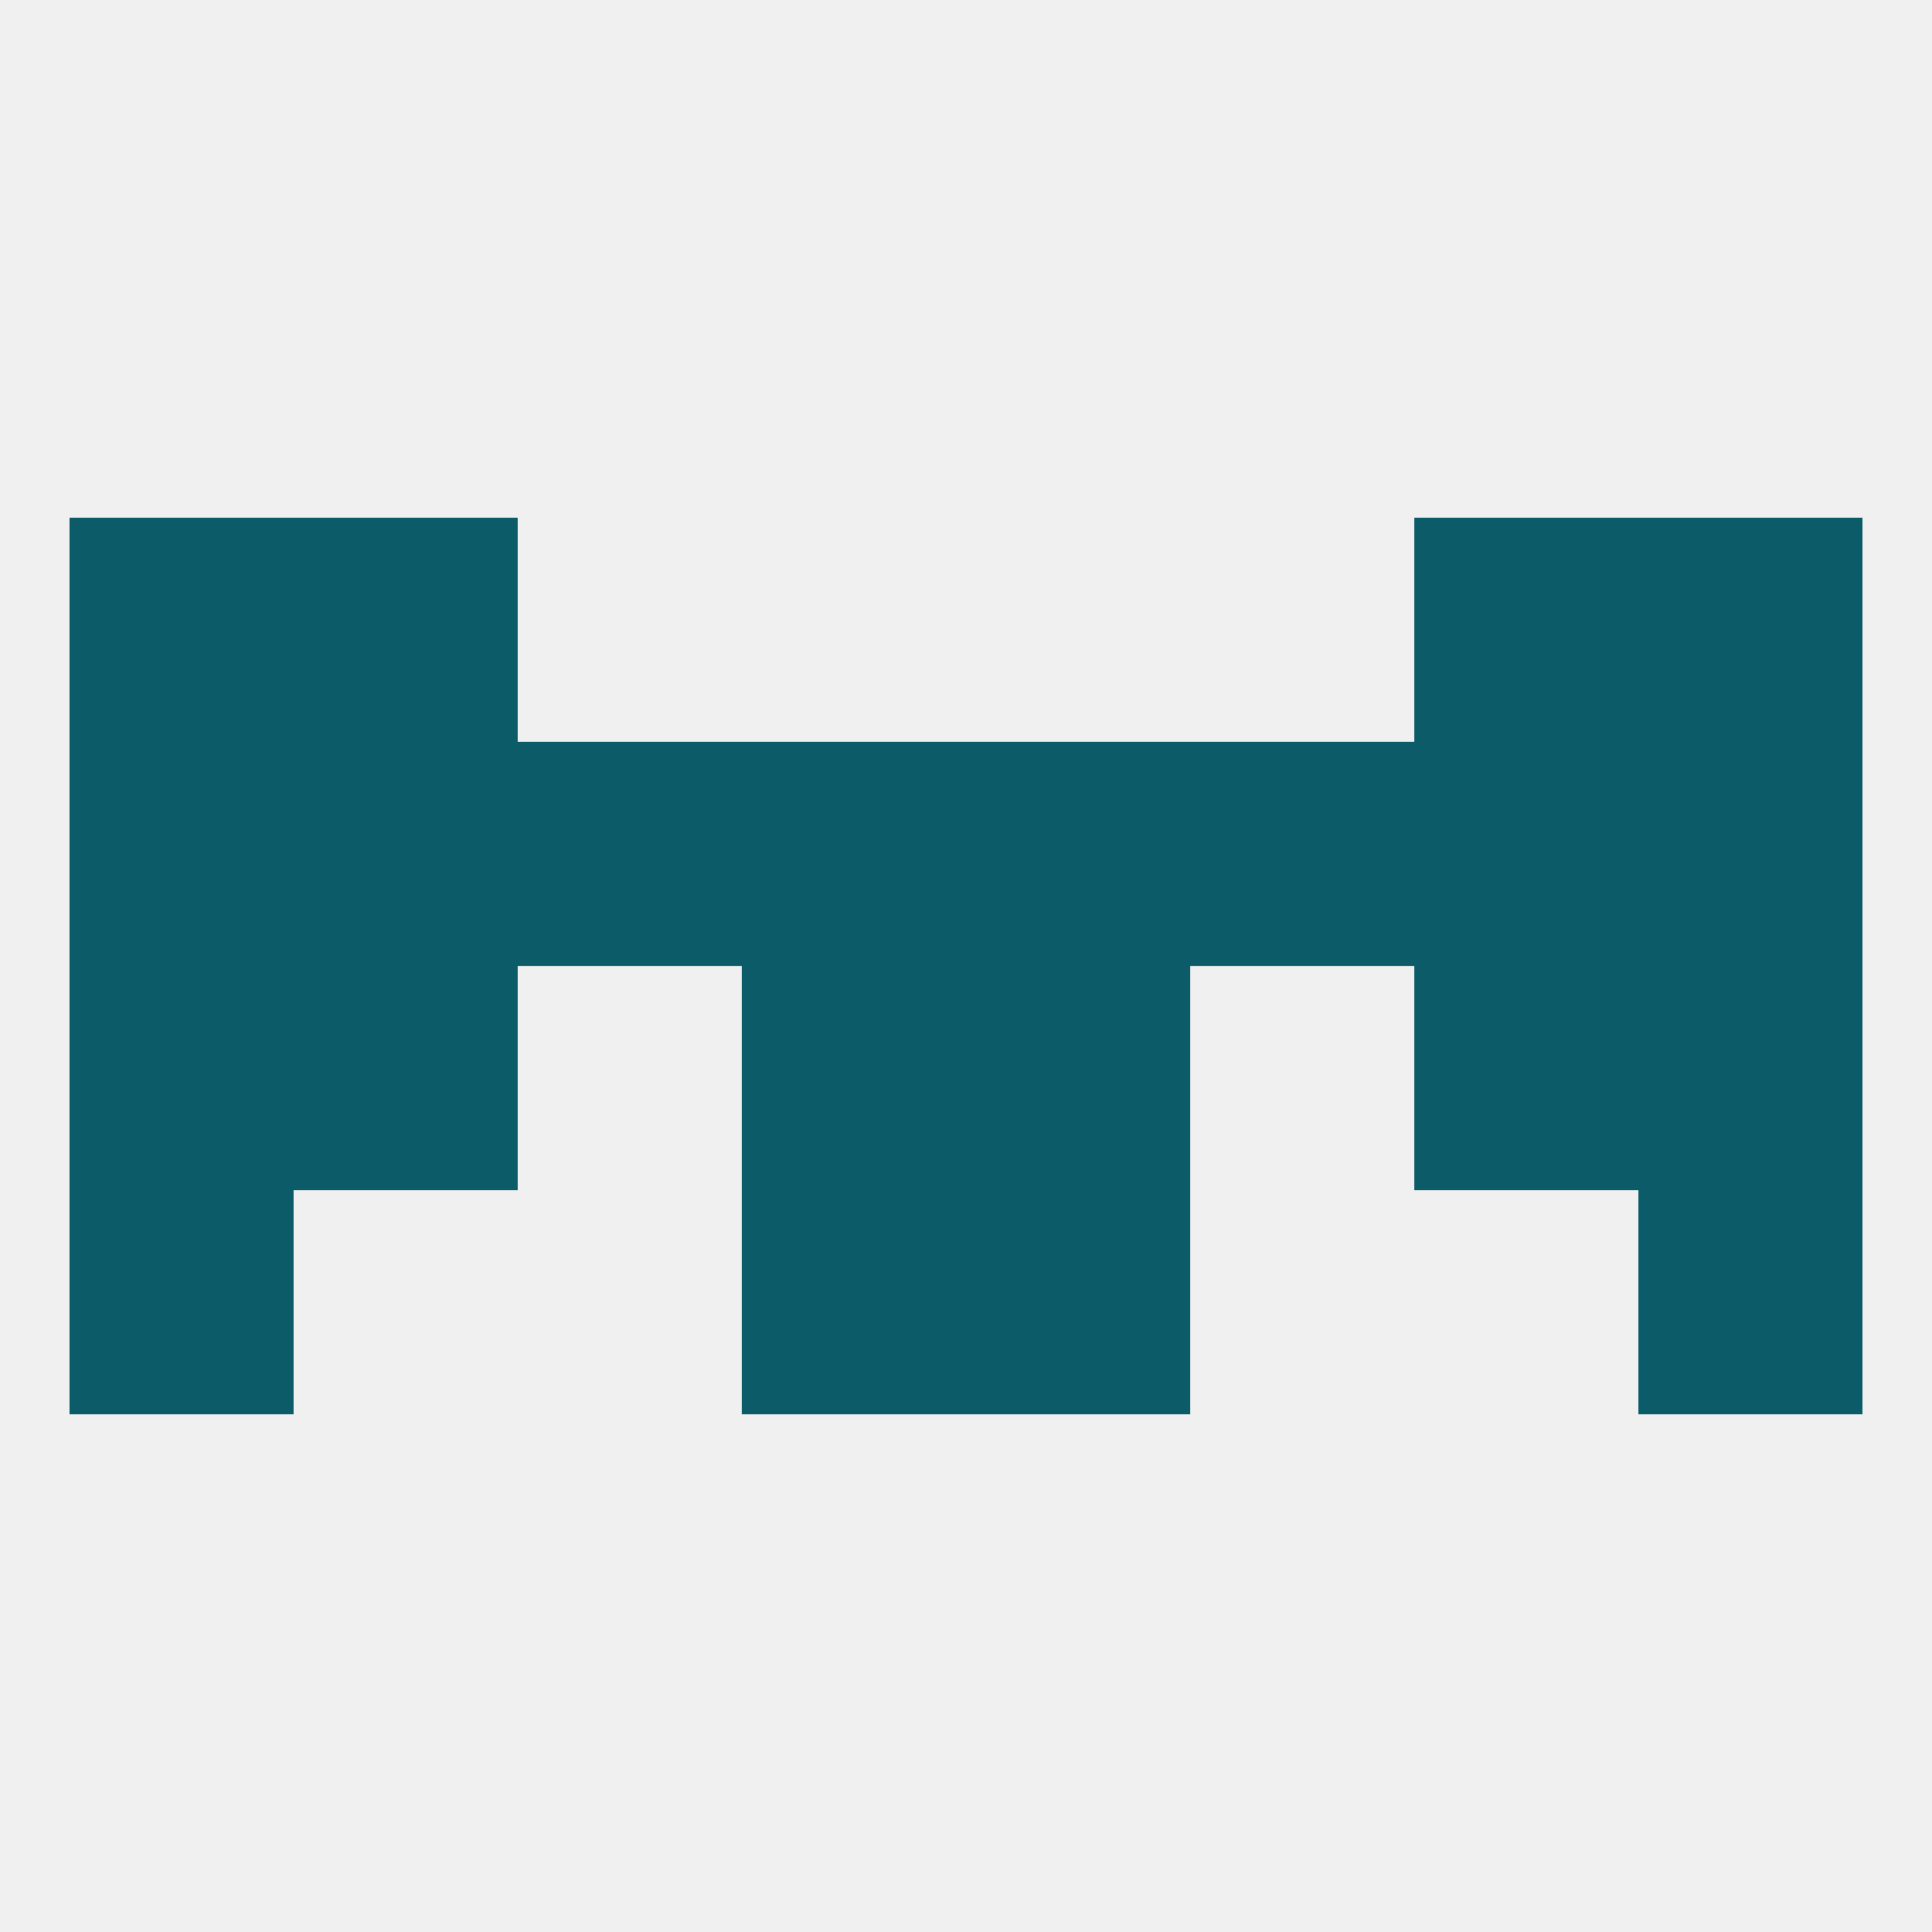
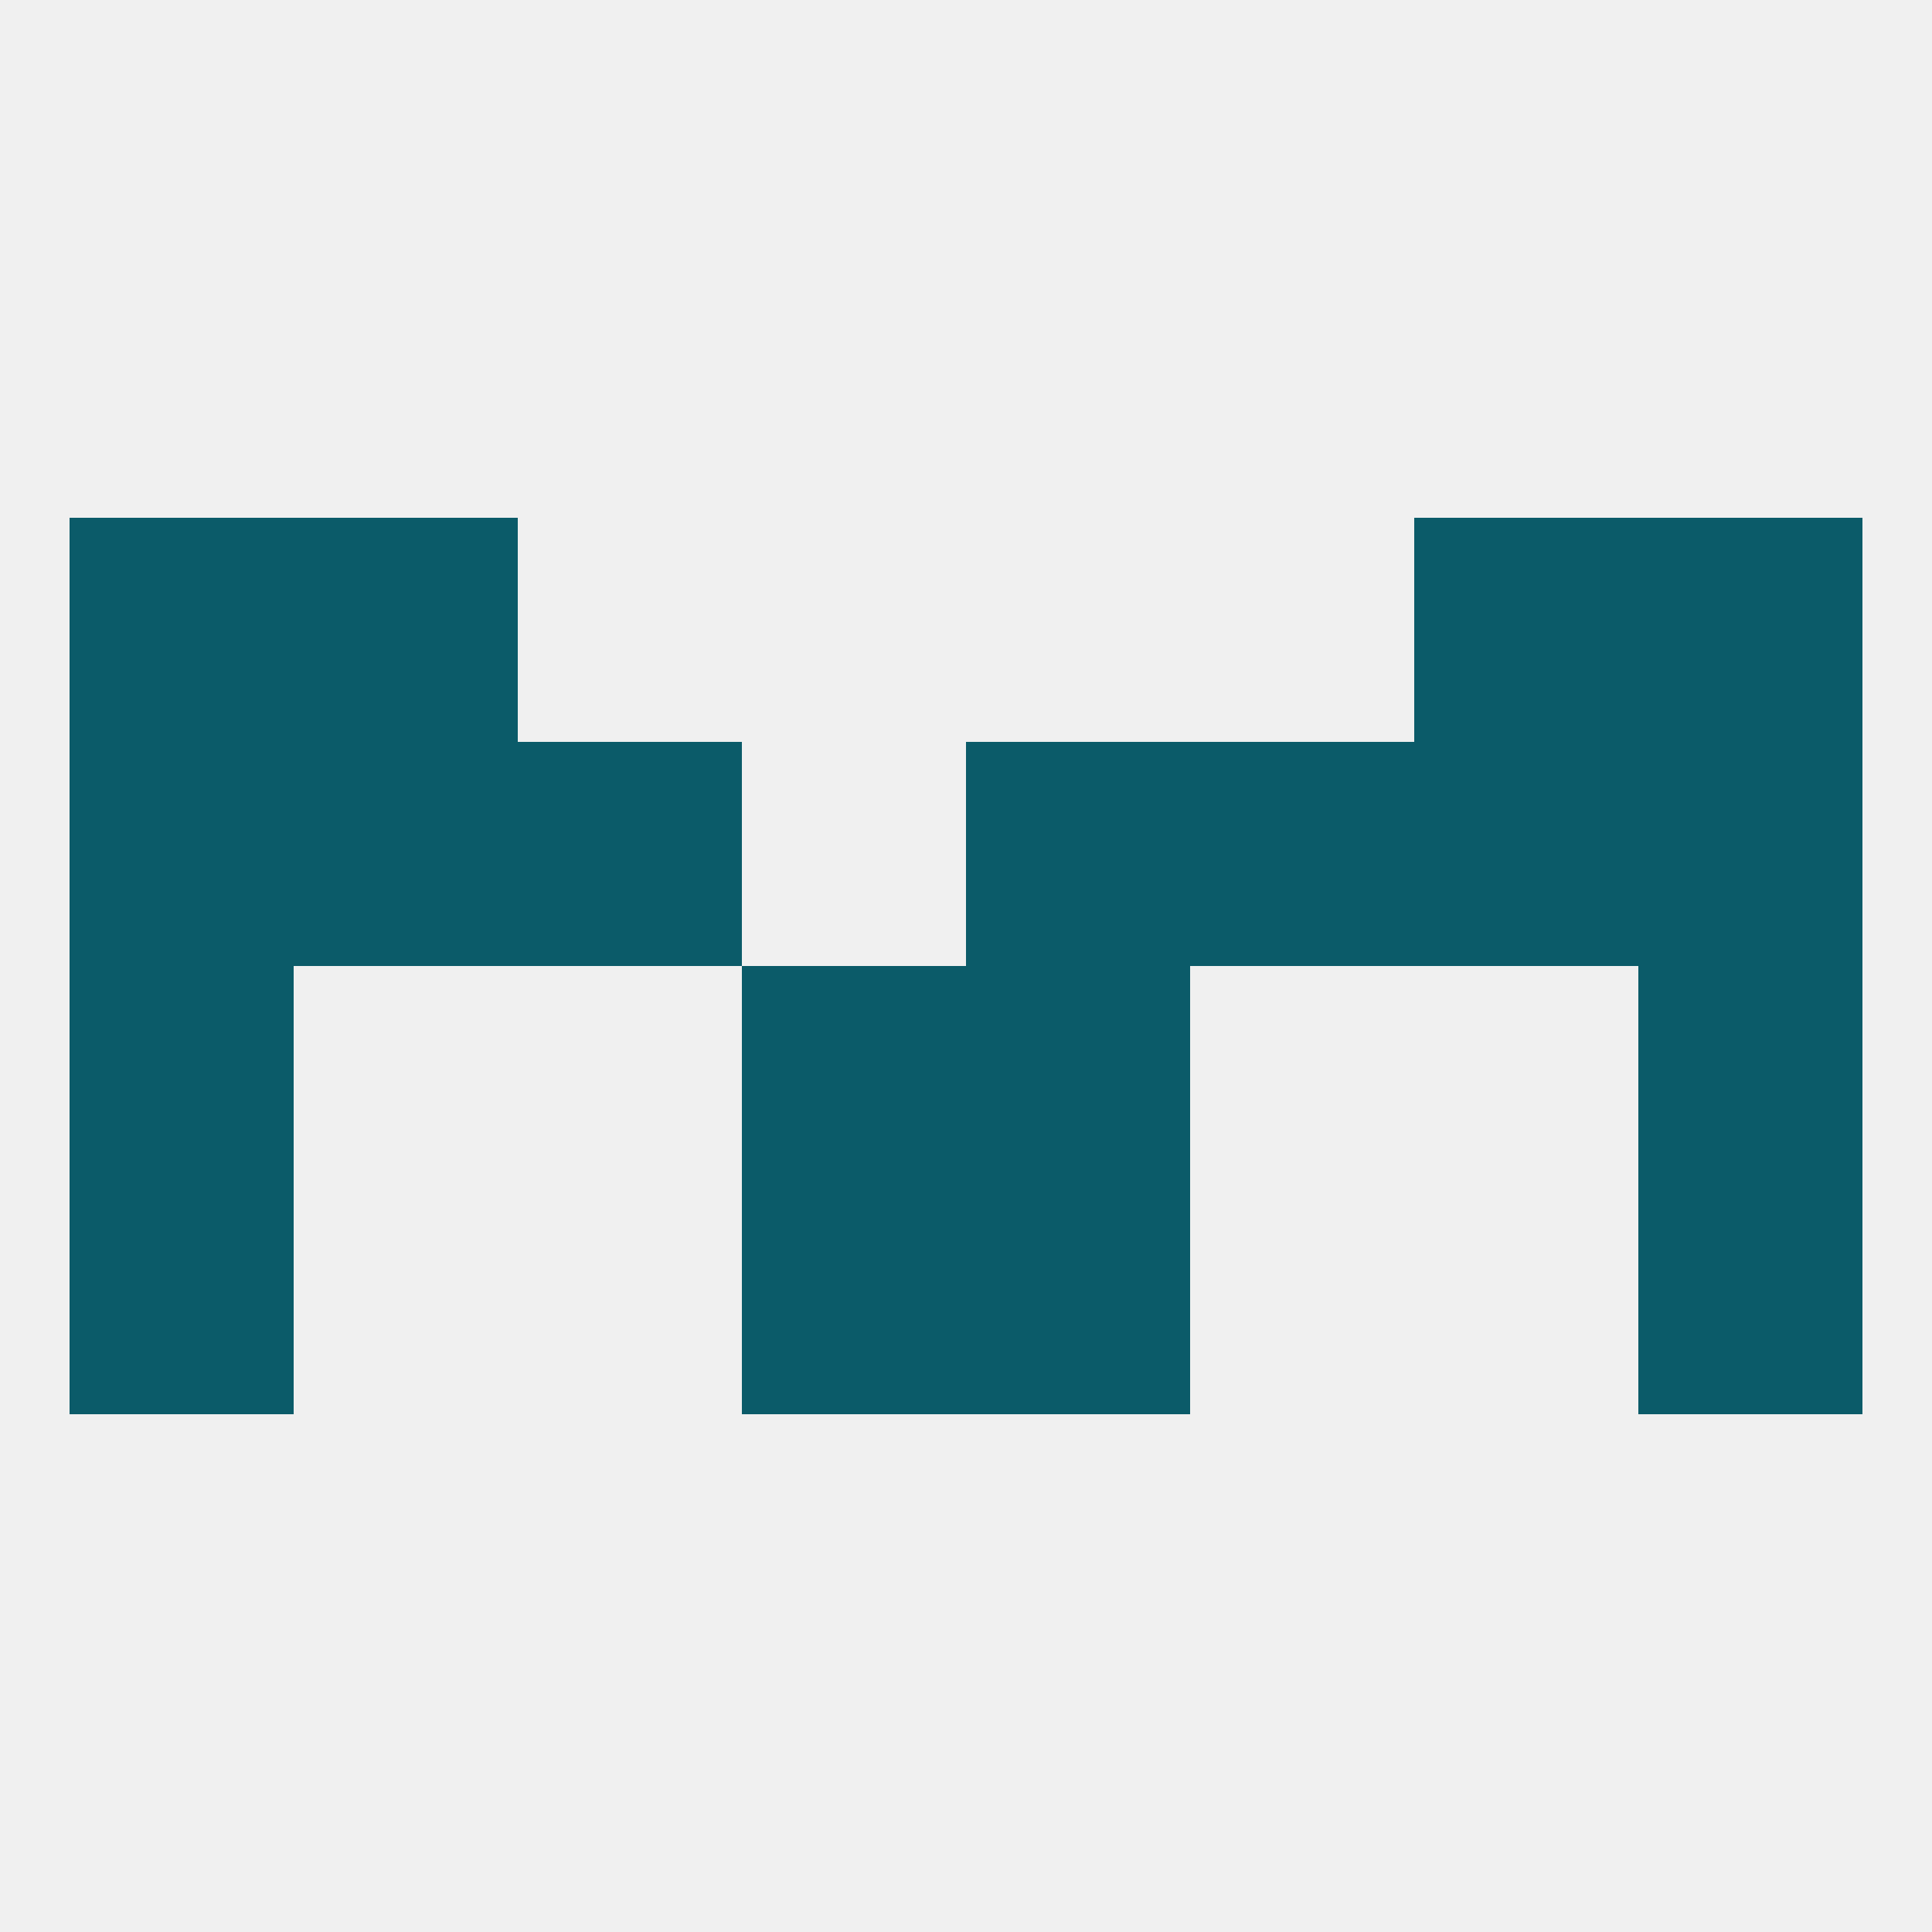
<svg xmlns="http://www.w3.org/2000/svg" version="1.1" baseprofile="full" width="250" height="250" viewBox="0 0 250 250">
  <rect width="100%" height="100%" fill="rgba(240,240,240,255)" />
  <rect x="212" y="125" width="29" height="29" fill="rgba(11,91,105,255)" />
-   <rect x="38" y="125" width="29" height="29" fill="rgba(11,91,105,255)" />
-   <rect x="183" y="125" width="29" height="29" fill="rgba(11,91,105,255)" />
  <rect x="96" y="125" width="29" height="29" fill="rgba(11,91,105,255)" />
  <rect x="125" y="125" width="29" height="29" fill="rgba(11,91,105,255)" />
  <rect x="9" y="125" width="29" height="29" fill="rgba(11,91,105,255)" />
  <rect x="9" y="96" width="29" height="29" fill="rgba(11,91,105,255)" />
-   <rect x="96" y="96" width="29" height="29" fill="rgba(11,91,105,255)" />
  <rect x="125" y="96" width="29" height="29" fill="rgba(11,91,105,255)" />
  <rect x="154" y="96" width="29" height="29" fill="rgba(11,91,105,255)" />
  <rect x="212" y="96" width="29" height="29" fill="rgba(11,91,105,255)" />
  <rect x="38" y="96" width="29" height="29" fill="rgba(11,91,105,255)" />
  <rect x="183" y="96" width="29" height="29" fill="rgba(11,91,105,255)" />
  <rect x="67" y="96" width="29" height="29" fill="rgba(11,91,105,255)" />
  <rect x="9" y="67" width="29" height="29" fill="rgba(11,91,105,255)" />
  <rect x="212" y="67" width="29" height="29" fill="rgba(11,91,105,255)" />
  <rect x="38" y="67" width="29" height="29" fill="rgba(11,91,105,255)" />
  <rect x="183" y="67" width="29" height="29" fill="rgba(11,91,105,255)" />
  <rect x="96" y="154" width="29" height="29" fill="rgba(11,91,105,255)" />
  <rect x="125" y="154" width="29" height="29" fill="rgba(11,91,105,255)" />
  <rect x="9" y="154" width="29" height="29" fill="rgba(11,91,105,255)" />
  <rect x="212" y="154" width="29" height="29" fill="rgba(11,91,105,255)" />
</svg>